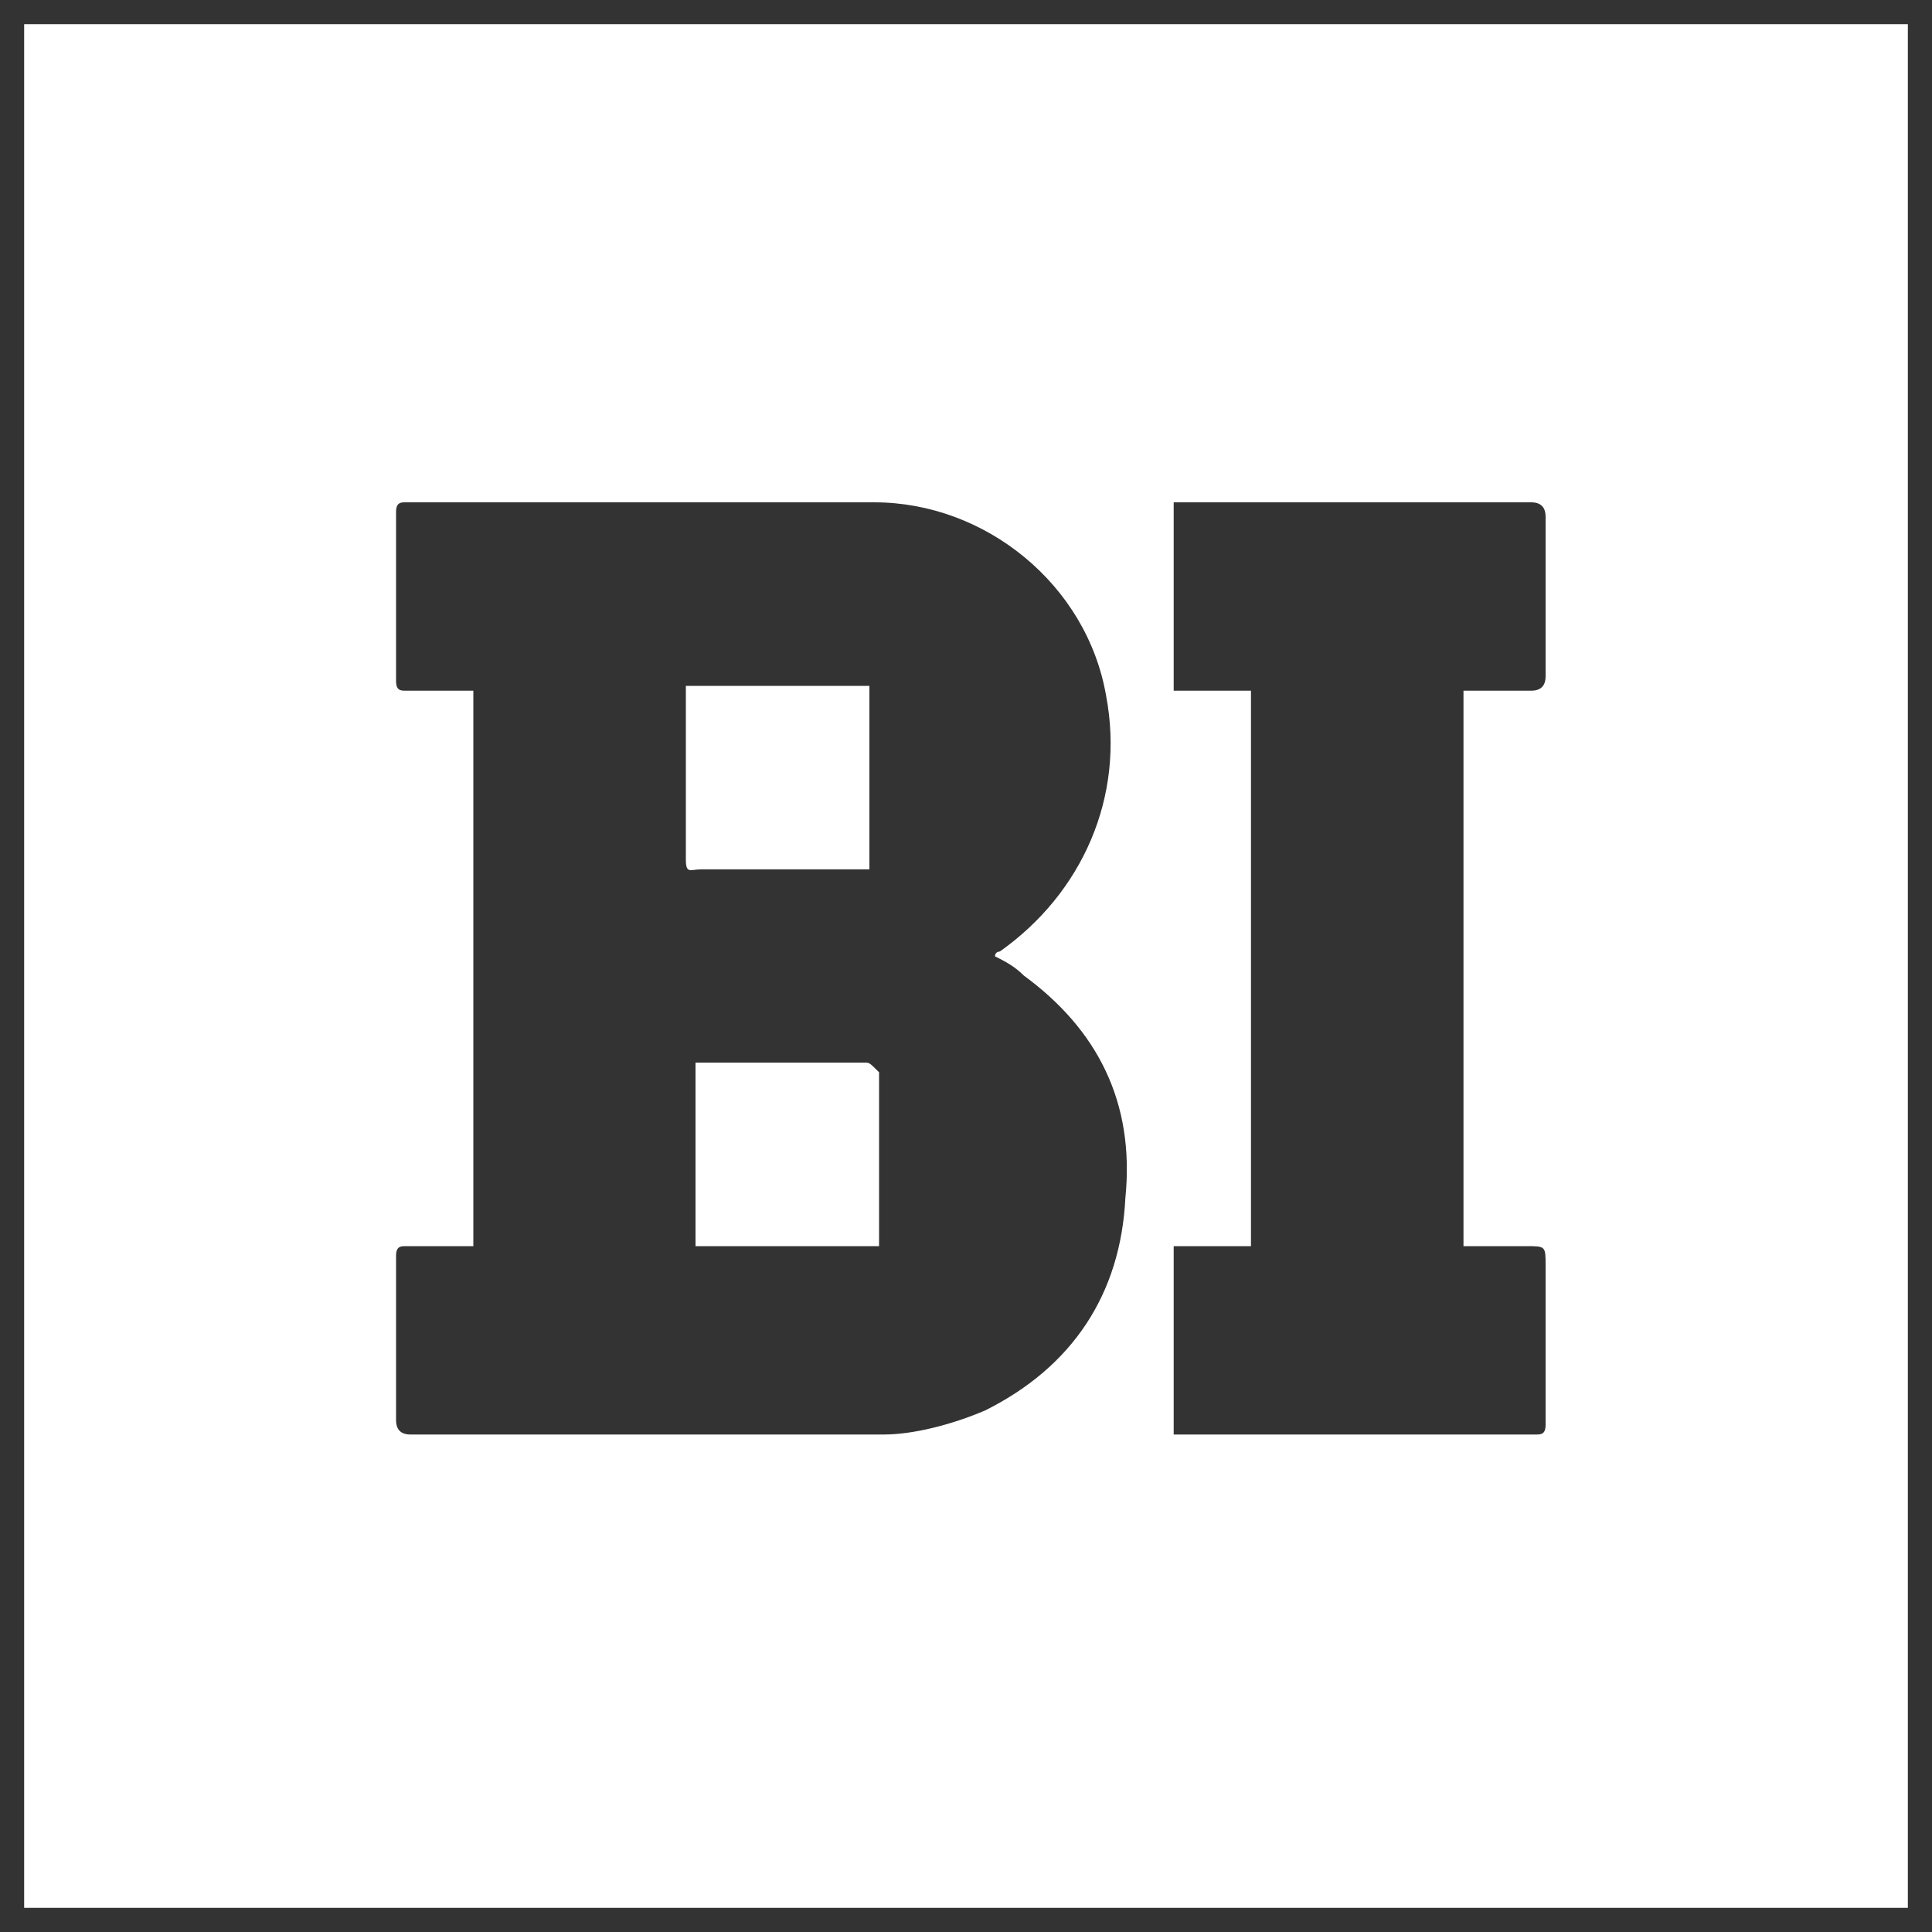
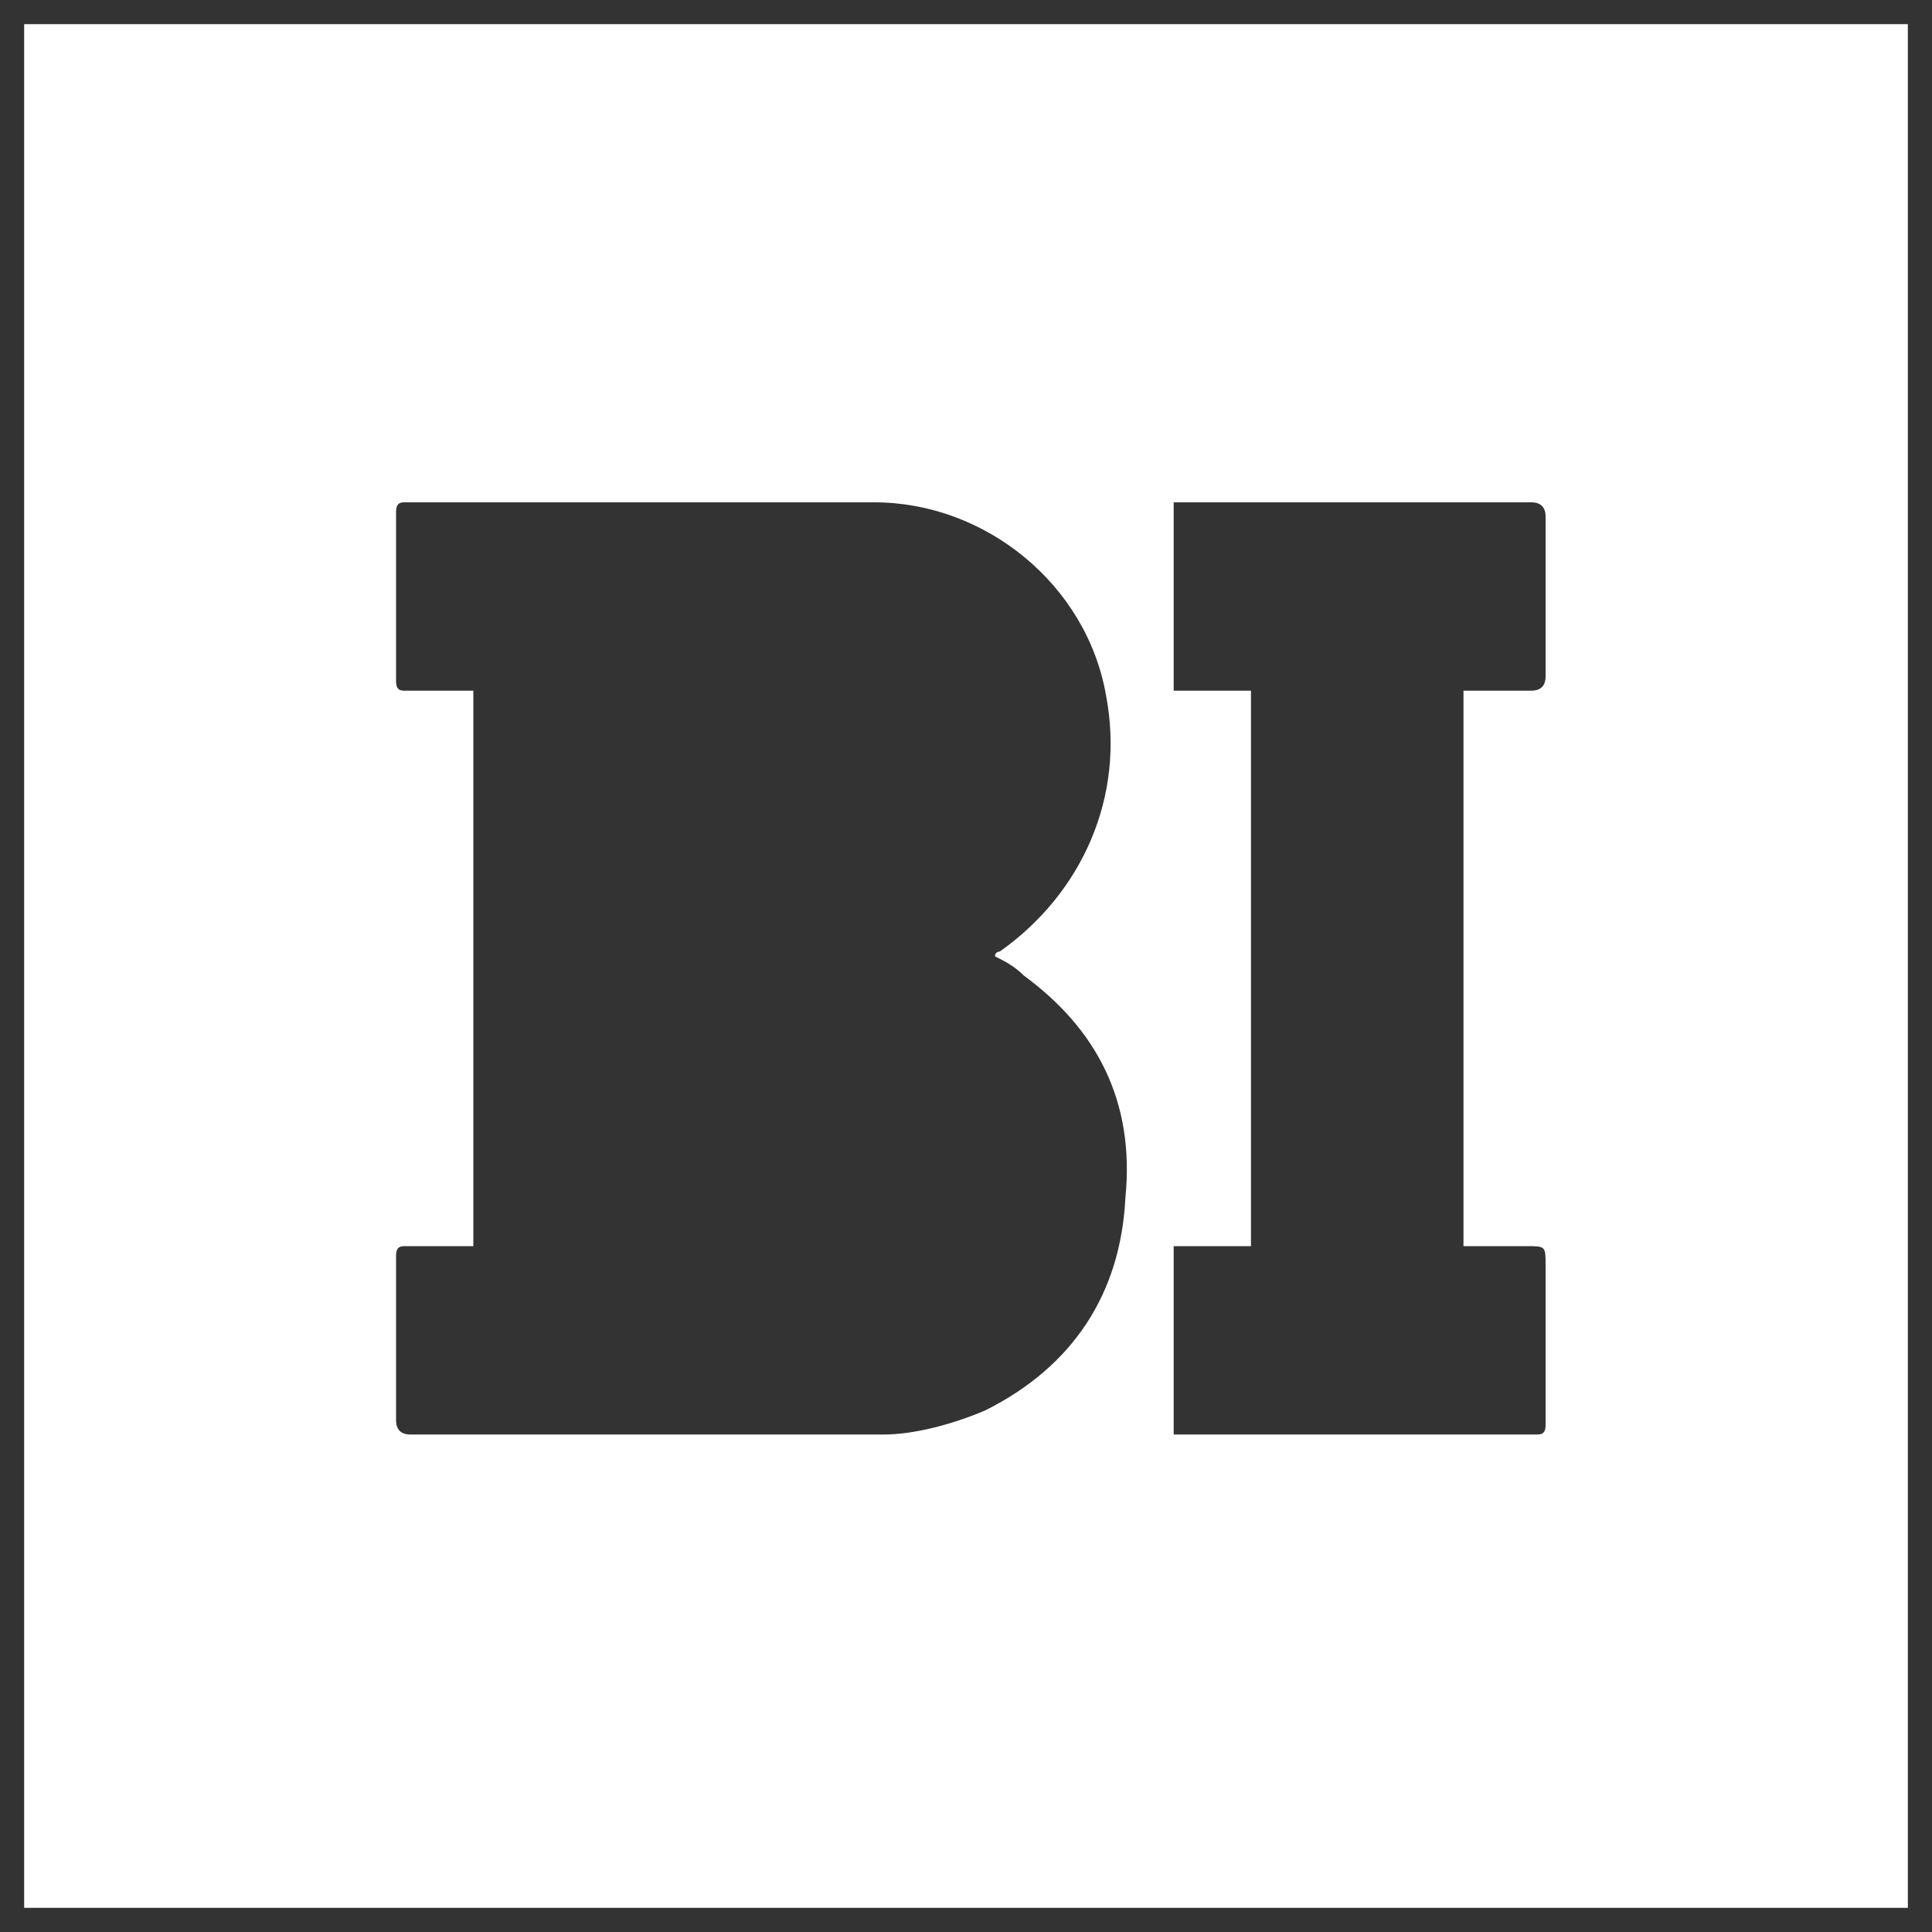
<svg xmlns="http://www.w3.org/2000/svg" id="Layer_1" viewBox="0 0 40 40">
  <rect x="0" y="0" width="40" height="40" fill="#333333" stroke="none" />
  <style>.st0{fill:#FFFFFF;}</style>
  <path class="st0" d="M39.5 39.2V.8.5H.5v39h39v-.3zM23.3 24.8c-.1 2-1.1 3.5-2.9 4.4-.7.3-1.5.5-2.1.5H8.5c-.2 0-.3-.1-.3-.3V26c0-.2.1-.2.2-.2h1.4V14.3H8.4c-.1 0-.2 0-.2-.2v-3.5c0-.2.1-.2.2-.2h9.7c2.3 0 4.4 1.7 4.8 4 .4 2.1-.5 4.1-2.2 5.3 0 0-.1 0-.1.1.2.1.4.2.6.4 1.5 1.1 2.3 2.6 2.1 4.6zm8.3 1c.4 0 .4 0 .4.4v3.3c0 .2-.1.2-.2.2h-7.5v-3.9h1.6V14.3h-1.6v-3.9h7.4c.2 0 .3.1.3.3V14c0 .2-.1.3-.3.3h-1.4v11.5h1.3z" />
-   <path class="st0" d="M14.5 18H18v-3.8h-3.8v3.6c0 .3.1.2.3.2zM17.9 22h-3.5v3.8h3.8v-3.6c-.2-.2-.2-.2-.3-.2z" />
</svg>